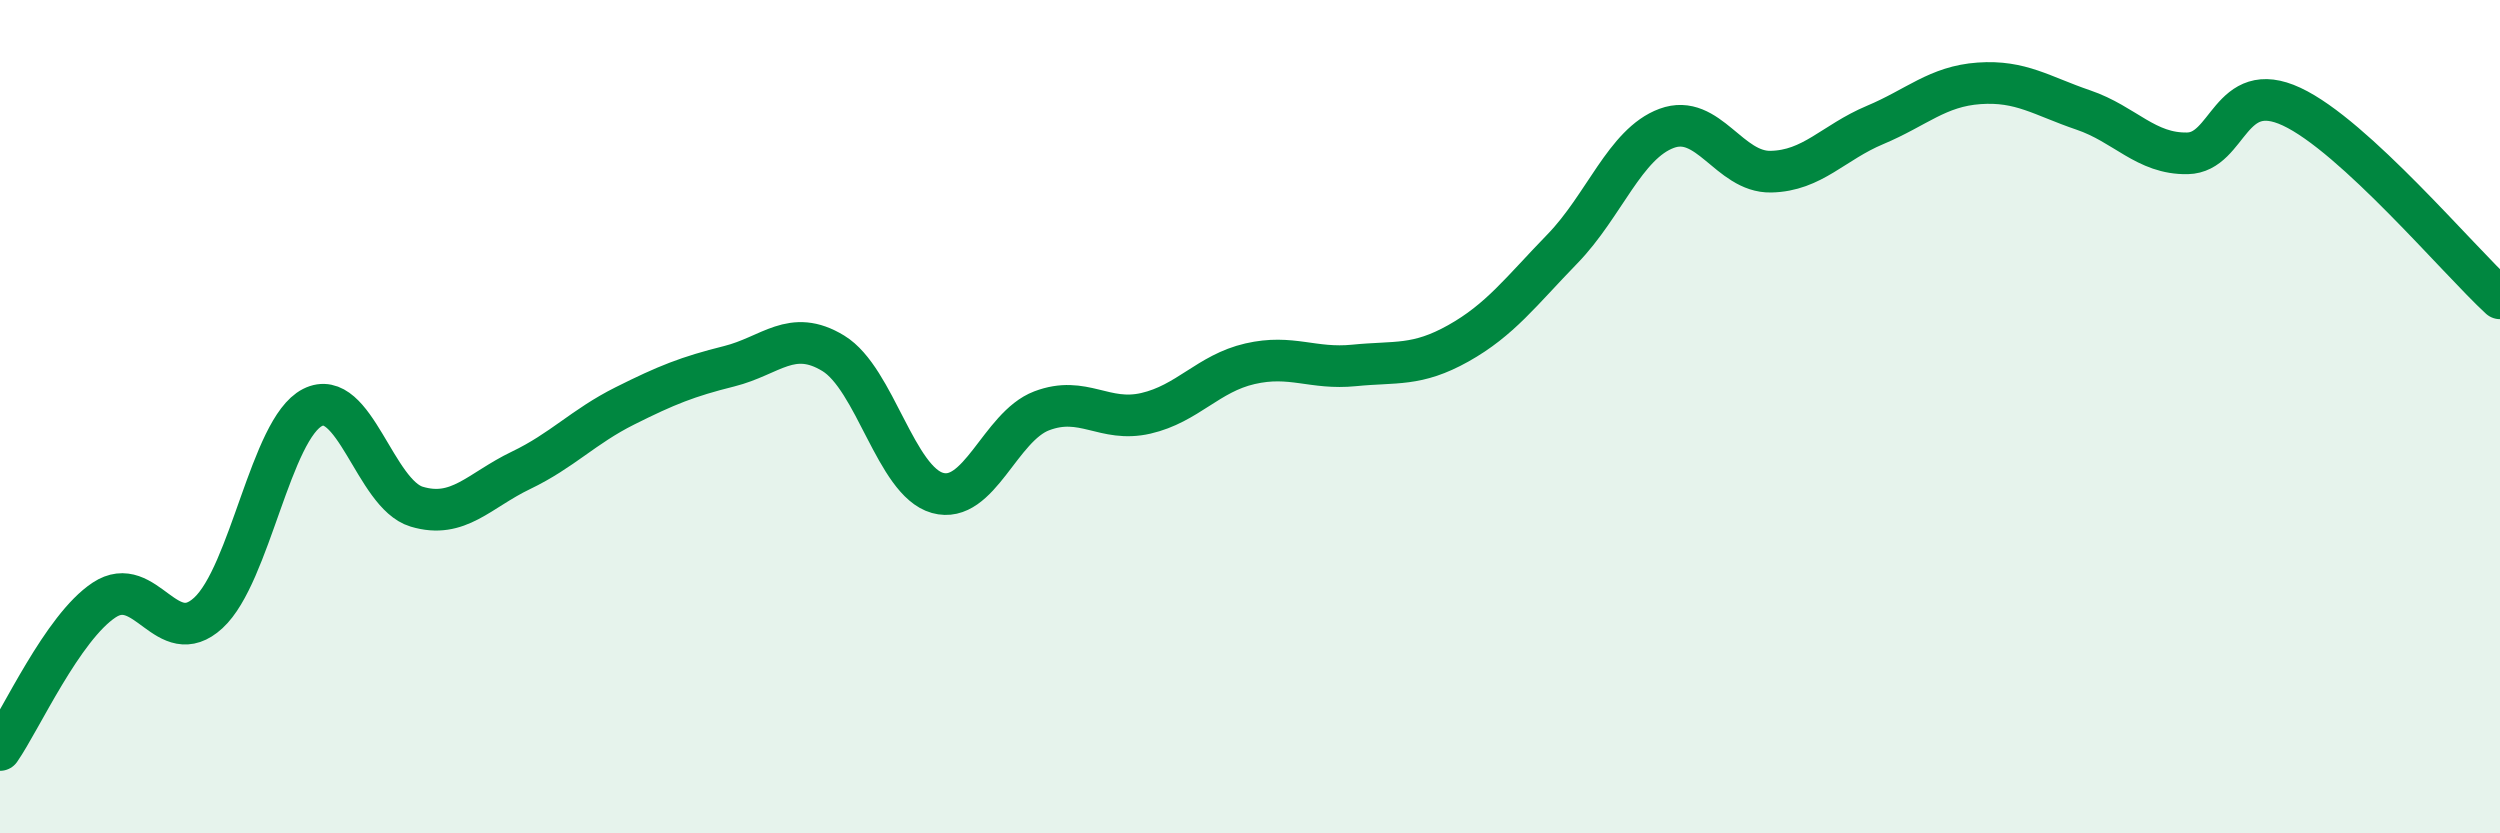
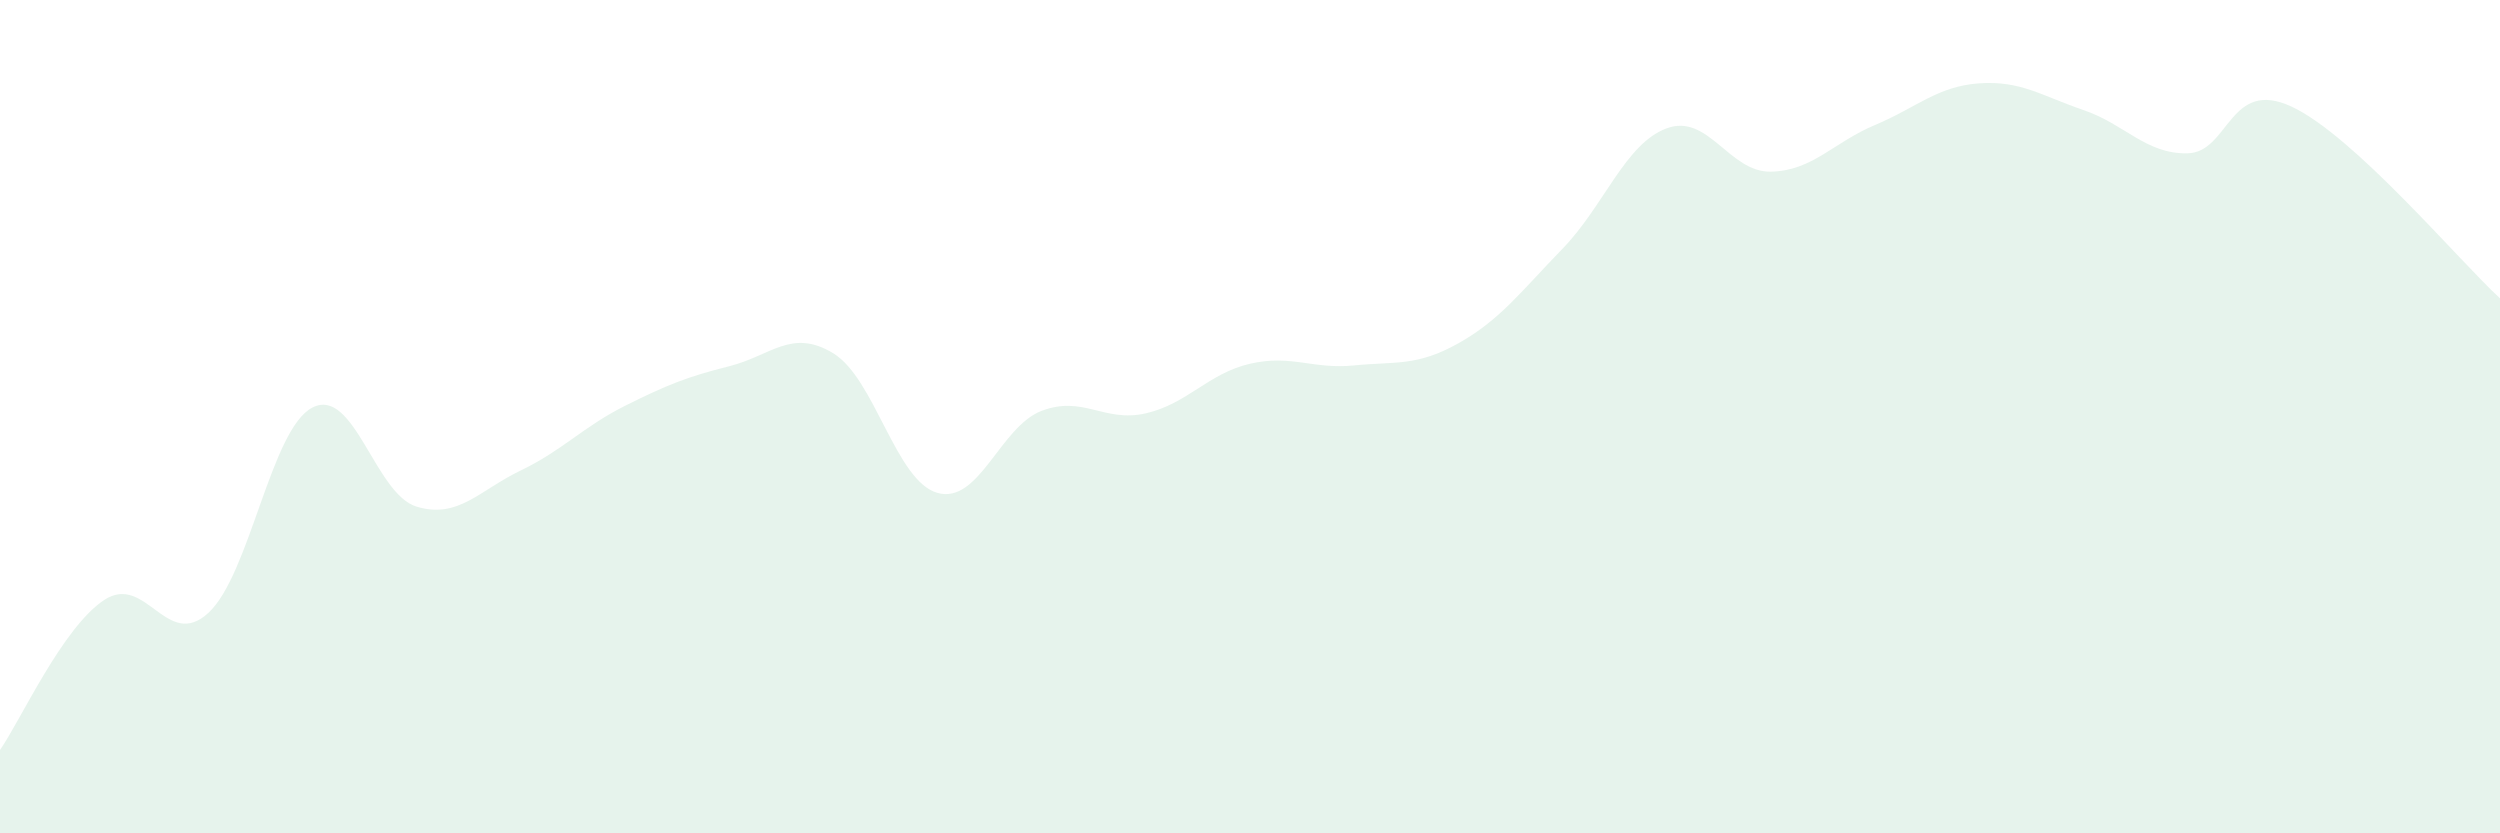
<svg xmlns="http://www.w3.org/2000/svg" width="60" height="20" viewBox="0 0 60 20">
  <path d="M 0,18 C 0.5,17.28 1.5,15.06 2.5,14.4 C 3.5,13.74 4,15.63 5,14.71 C 6,13.79 6.5,10.29 7.5,9.78 C 8.5,9.27 9,11.86 10,12.16 C 11,12.46 11.5,11.77 12.5,11.29 C 13.5,10.81 14,10.24 15,9.74 C 16,9.24 16.5,9.04 17.5,8.79 C 18.5,8.54 19,7.87 20,8.48 C 21,9.09 21.5,11.55 22.5,11.83 C 23.5,12.11 24,10.24 25,9.86 C 26,9.48 26.5,10.15 27.5,9.92 C 28.5,9.69 29,8.96 30,8.73 C 31,8.5 31.5,8.87 32.5,8.77 C 33.5,8.67 34,8.8 35,8.24 C 36,7.68 36.5,7 37.5,5.97 C 38.5,4.94 39,3.45 40,3.08 C 41,2.71 41.5,4.14 42.5,4.12 C 43.5,4.1 44,3.42 45,3 C 46,2.58 46.5,2.07 47.5,2 C 48.5,1.93 49,2.3 50,2.64 C 51,2.98 51.5,3.7 52.5,3.68 C 53.5,3.66 53.5,1.86 55,2.56 C 56.5,3.26 59,6.24 60,7.16L60 20L0 20Z" fill="#008740" opacity="0.1" stroke-linecap="round" stroke-linejoin="round" />
-   <path d="M 0,18 C 0.5,17.28 1.5,15.06 2.5,14.4 C 3.5,13.74 4,15.63 5,14.71 C 6,13.79 6.5,10.29 7.5,9.78 C 8.5,9.27 9,11.86 10,12.16 C 11,12.46 11.5,11.77 12.5,11.29 C 13.5,10.81 14,10.24 15,9.74 C 16,9.24 16.5,9.04 17.5,8.79 C 18.5,8.54 19,7.87 20,8.48 C 21,9.09 21.5,11.55 22.5,11.83 C 23.5,12.11 24,10.24 25,9.86 C 26,9.48 26.5,10.15 27.5,9.92 C 28.5,9.69 29,8.96 30,8.73 C 31,8.5 31.5,8.87 32.5,8.77 C 33.5,8.67 34,8.8 35,8.24 C 36,7.68 36.5,7 37.5,5.97 C 38.5,4.94 39,3.45 40,3.08 C 41,2.71 41.5,4.14 42.5,4.12 C 43.5,4.1 44,3.42 45,3 C 46,2.58 46.5,2.07 47.5,2 C 48.5,1.93 49,2.3 50,2.64 C 51,2.98 51.5,3.7 52.5,3.68 C 53.5,3.66 53.5,1.86 55,2.56 C 56.5,3.26 59,6.24 60,7.16" stroke="#008740" stroke-width="1" fill="none" stroke-linecap="round" stroke-linejoin="round" />
</svg>